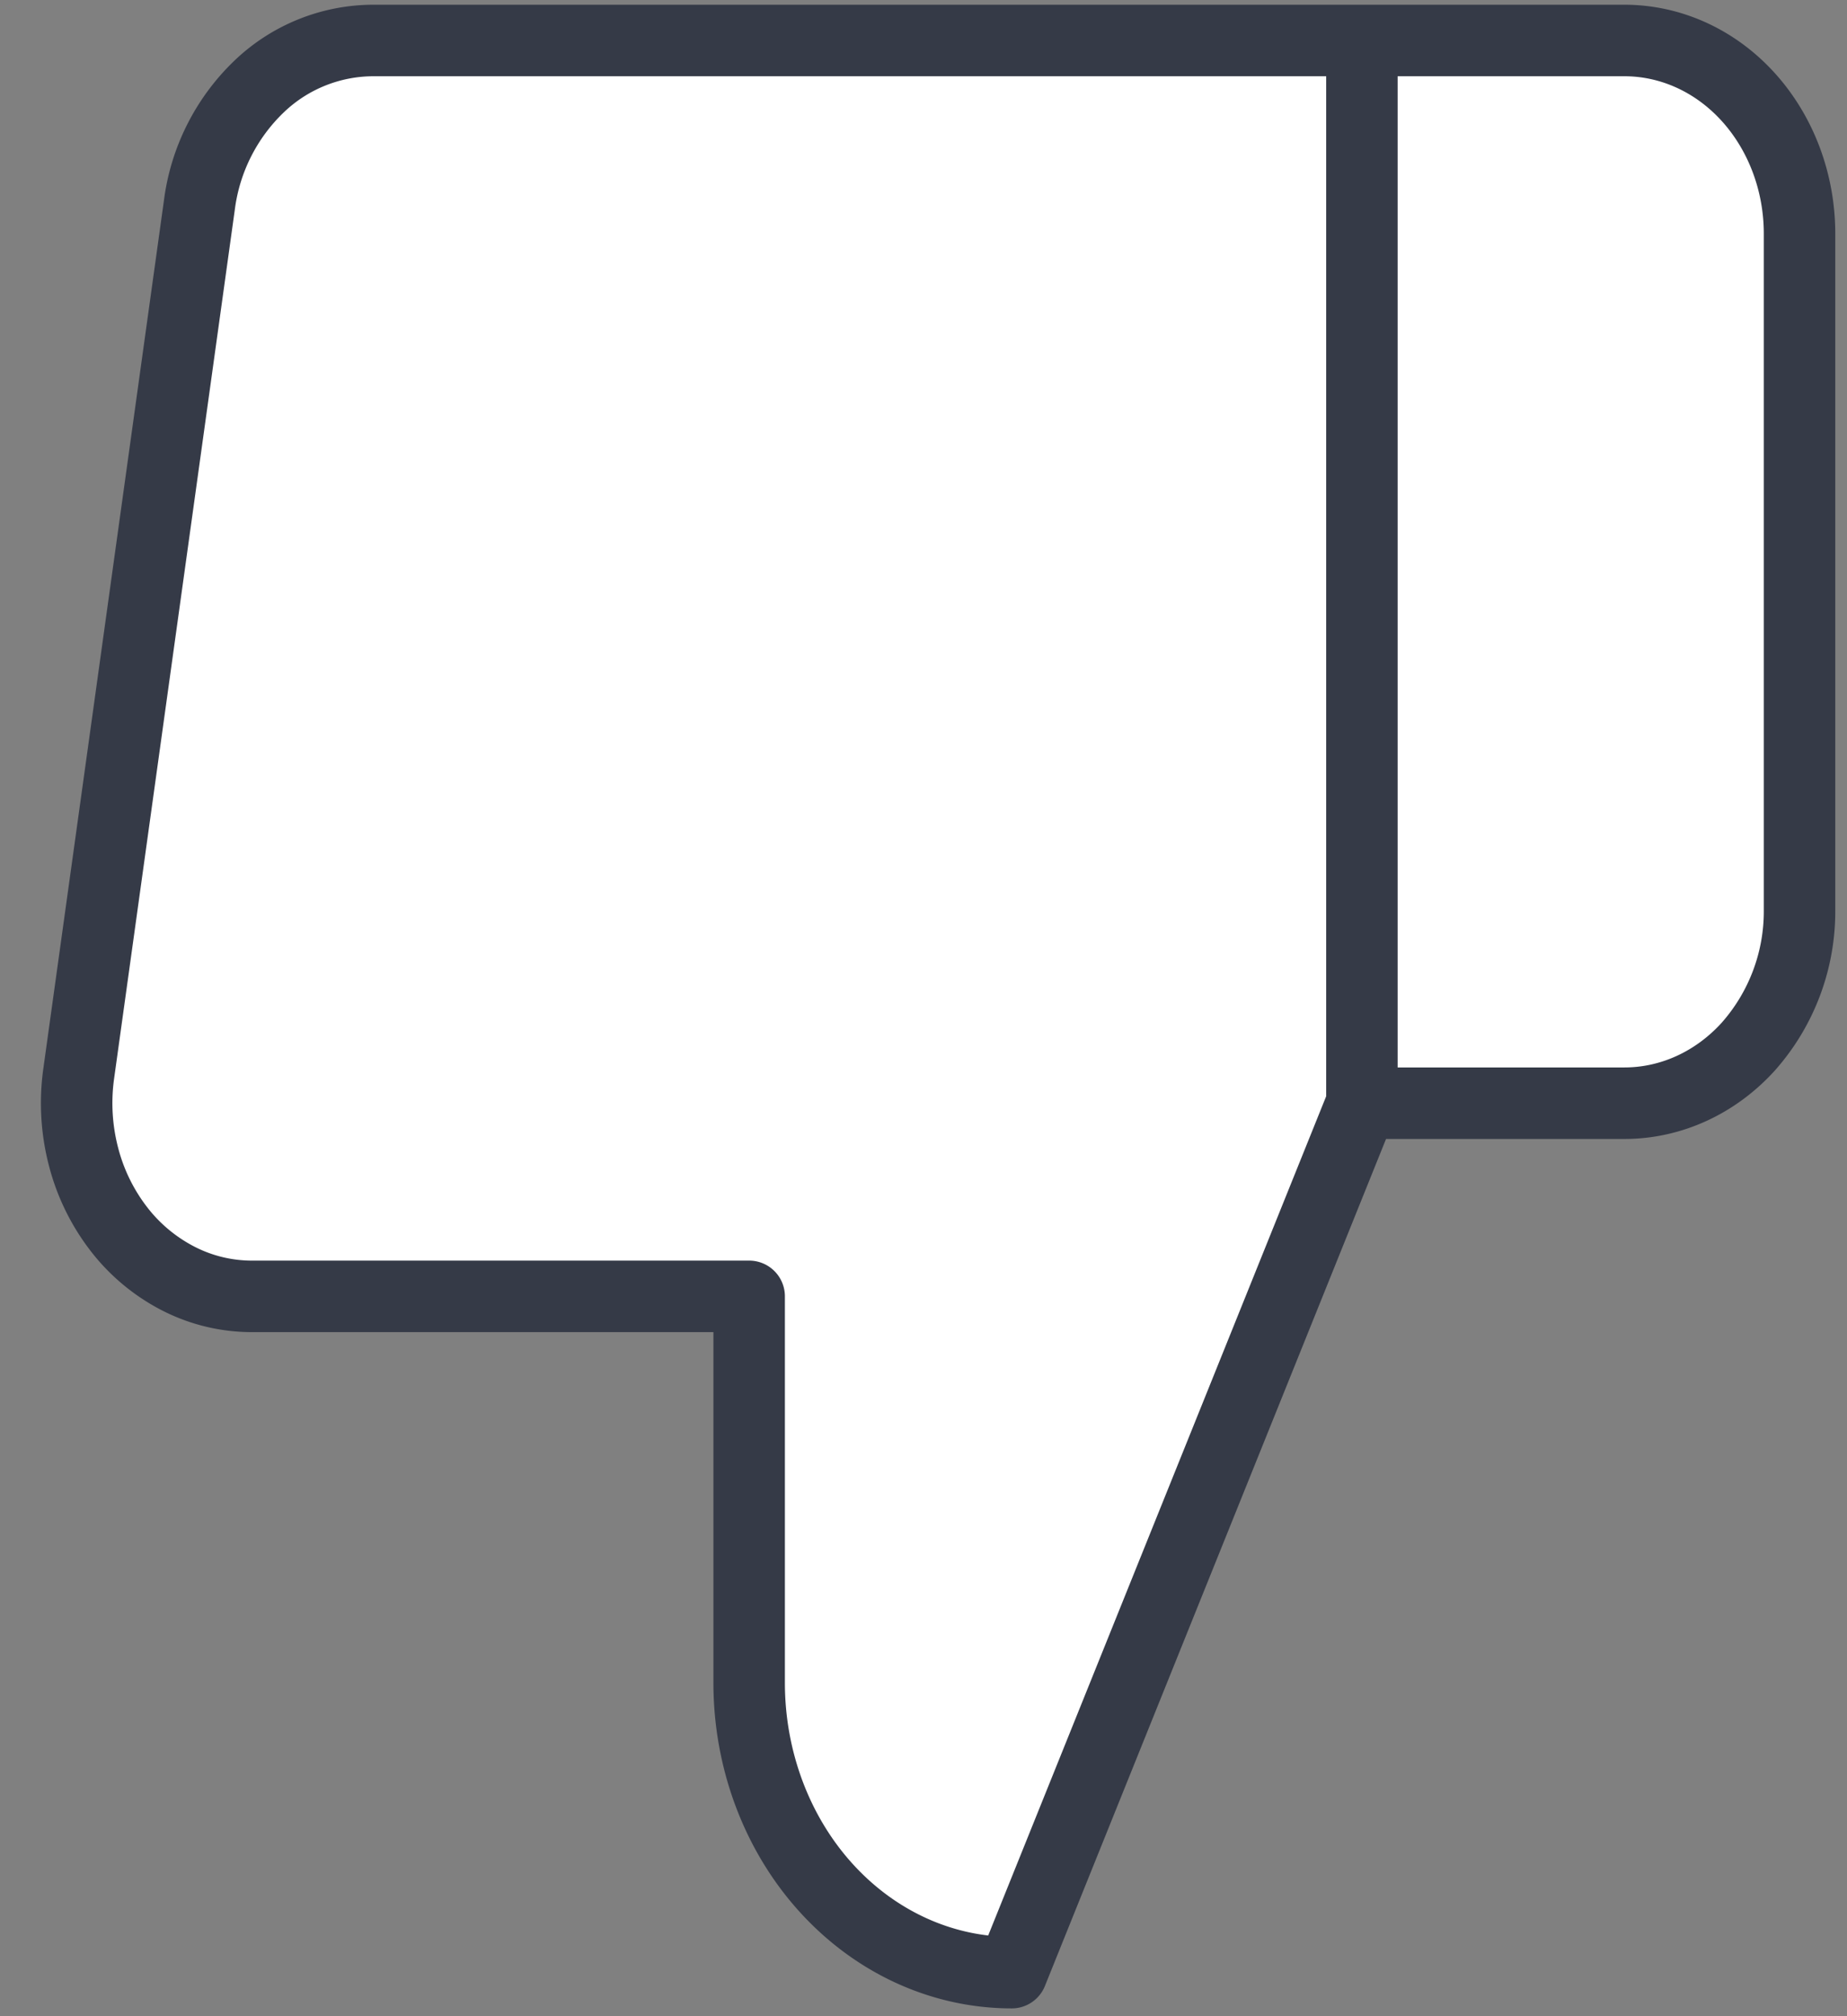
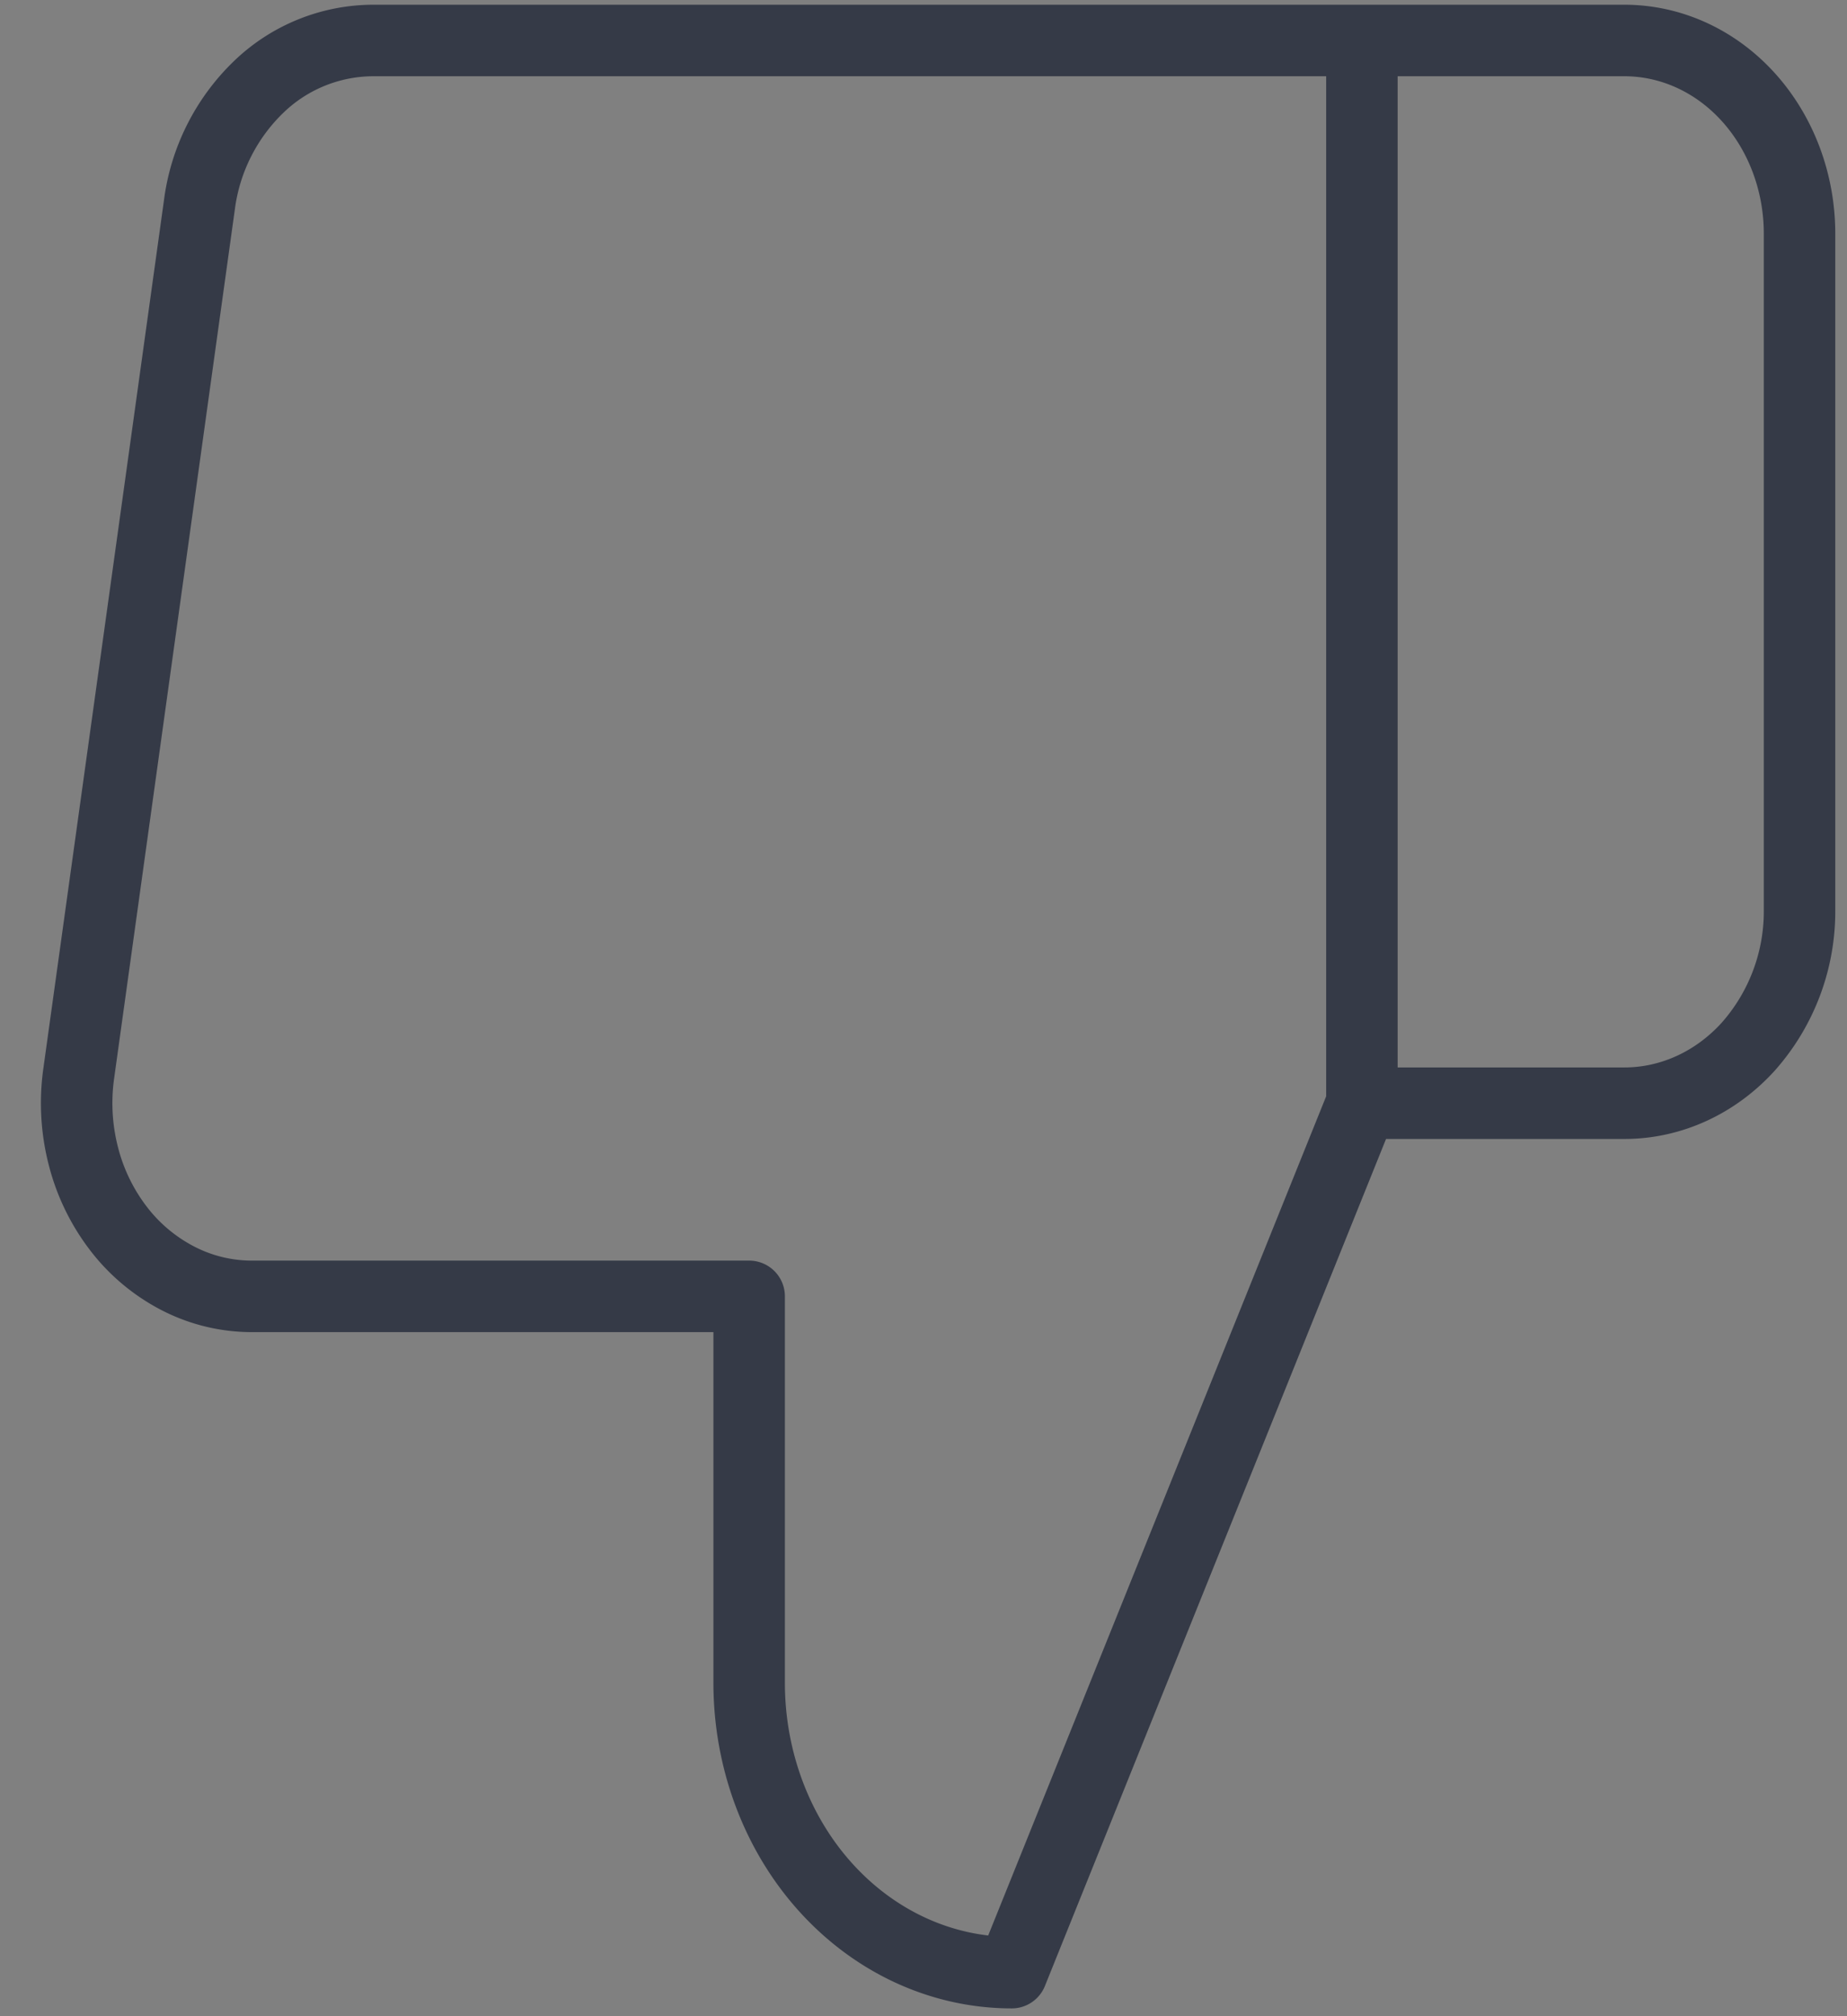
<svg xmlns="http://www.w3.org/2000/svg" width="33" height="36" fill="none">
  <rect width="100%" height="100%" fill="#808080" stroke="none" />
-   <path d="M13.385 23.148v6.9c0 1.372.494 2.688 1.374 3.659.88.97 2.073 1.515 3.318 1.515l6.256-15.524V.723H6.69a2.957 2.957 0 00-2.06.82 3.555 3.555 0 00-1.068 2.112L1.405 19.18c-.068.495-.038 1 .089 1.48.126.48.346.924.643 1.302a3.17 3.17 0 001.08.883 2.88 2.88 0 001.316.303h8.852zM24.333.723h4.692c.829 0 1.625.363 2.211 1.01.587.647.916 1.525.916 2.44v12.075c0 .915-.33 1.792-.916 2.44-.586.646-1.382 1.01-2.212 1.01h-4.691" fill="#fff" />
  <path d="M24.333 19.698l-6.256 15.524c-1.245 0-2.438-.545-3.318-1.515-.88-.97-1.374-2.287-1.374-3.66v-6.9H4.533a2.88 2.88 0 01-1.316-.302 3.17 3.17 0 01-1.08-.883 3.57 3.57 0 01-.643-1.302 3.793 3.793 0 01-.089-1.48L3.563 3.655A3.555 3.555 0 014.63 1.544 2.957 2.957 0 016.691.723h17.642m0 18.975V.723m0 18.975h4.692c.829 0 1.625-.364 2.211-1.01a3.64 3.64 0 00.916-2.44V4.173c0-.915-.33-1.793-.916-2.44-.586-.647-1.382-1.01-2.212-1.01h-4.691" stroke="#353A47" stroke-width="1.277" stroke-linecap="round" stroke-linejoin="round" />
</svg>